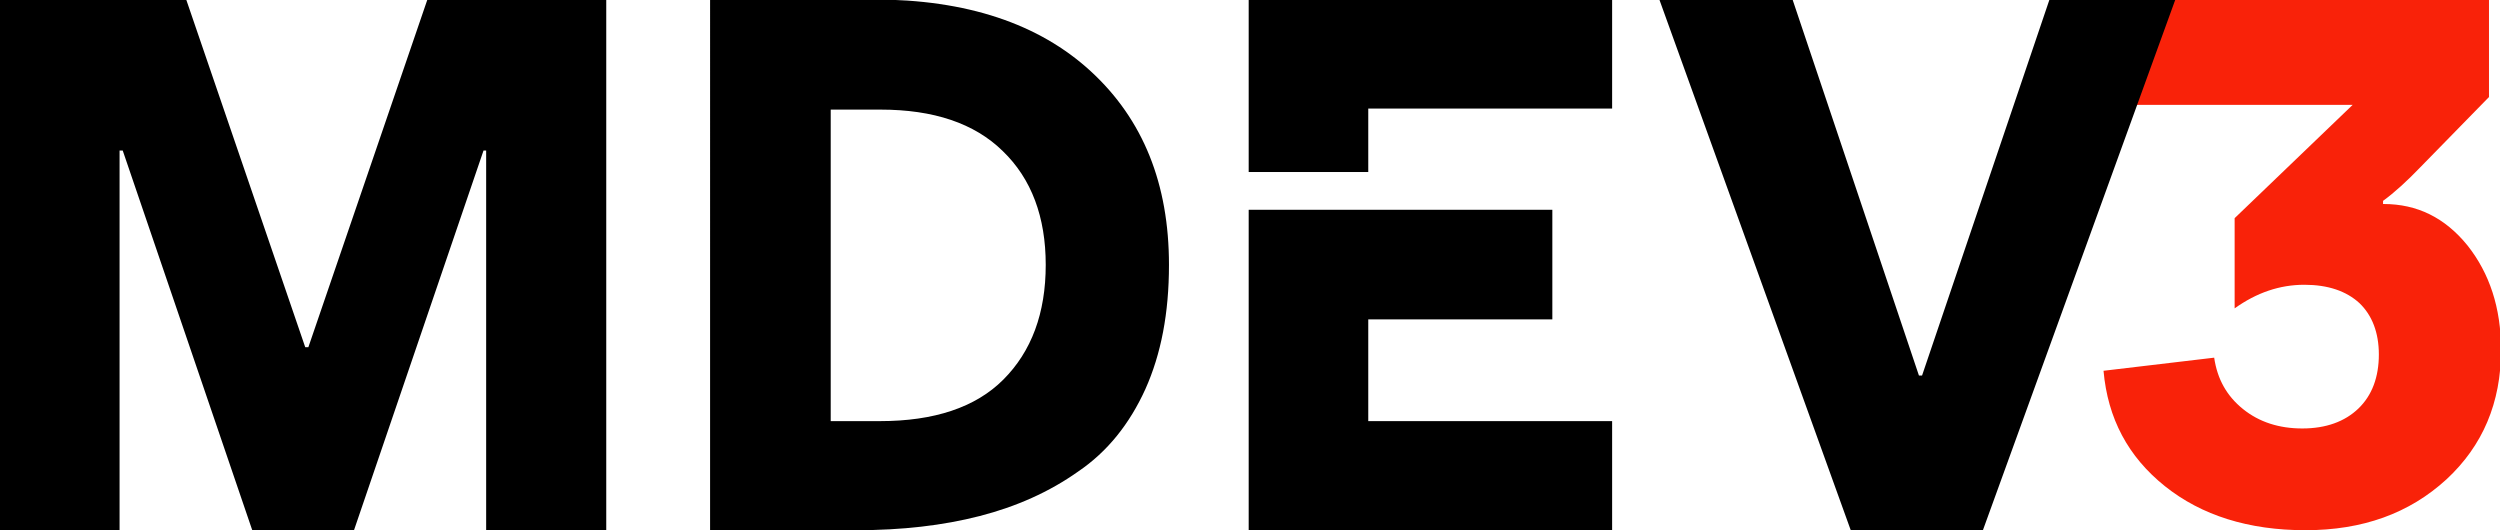
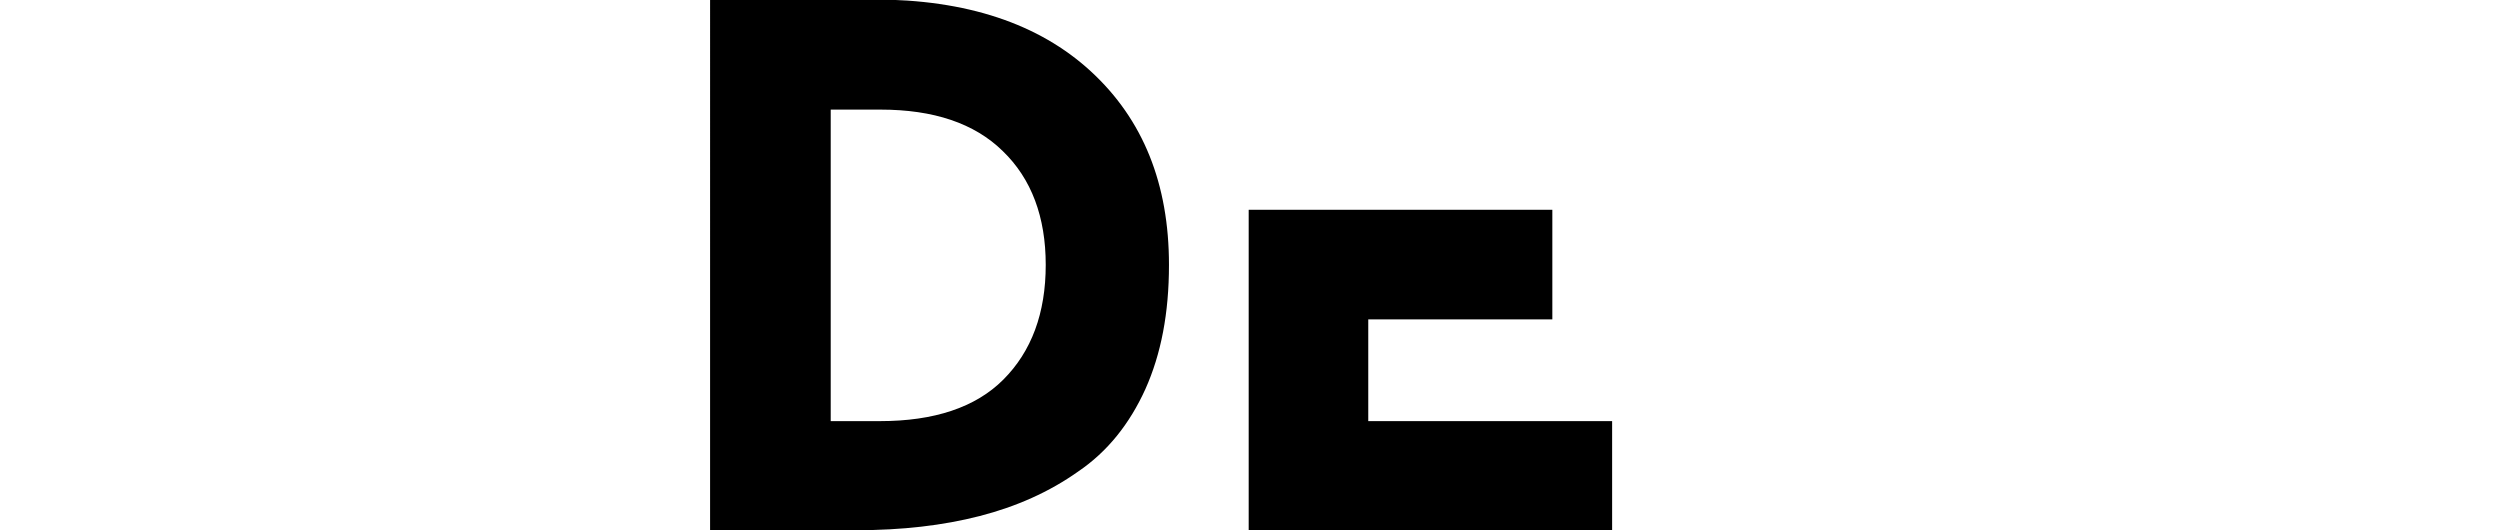
<svg xmlns="http://www.w3.org/2000/svg" version="1.1" id="Calque_1" x="0px" y="0px" viewBox="0 0 476.7 101.1" style="enable-background:new 0 0 476.7 101.1;" xml:space="preserve">
  <style type="text/css">
	.st0{fill:#F92209;}
</style>
-   <path class="st0" d="M439.6,101.1c-10.8,0-19.8-2.8-26.8-8.4c-7-5.6-10.9-12.9-11.7-22l21.1-2.5c0.6,4.1,2.4,7.3,5.5,9.8  c3.1,2.5,6.9,3.7,11.3,3.7c4.5,0,8.1-1.3,10.7-3.8c2.6-2.5,3.9-6,3.9-10.3c0-4.2-1.3-7.5-3.7-9.8c-2.5-2.3-6-3.5-10.5-3.5  c-4.7,0-9.1,1.5-13.3,4.5V41.6l22.5-21.6h-44.4V0h70.4v18.5l-13.1,13.4c-2.5,2.6-4.9,4.8-7.1,6.4v0.6h0.1c6.4,0,11.7,2.6,16,7.9  c4.2,5.3,6.4,11.9,6.4,19.9c0,10.1-3.5,18.3-10.4,24.7C459.4,97.9,450.5,101.1,439.6,101.1" />
-   <polygon points="115.6,-0.1 115.6,101.1 92.7,101.1 92.7,28.7 92.2,28.7 67.5,101.1 48.1,101.1 23.4,28.7 22.8,28.7 22.8,101.1   0,101.1 0,-0.1 35.5,-0.1 58.2,66.2 58.8,66.2 81.5,-0.1 " />
  <path d="M222.9,50.5c0,9.2-1.5,17-4.5,23.7c-3,6.6-7.2,11.9-12.8,15.7c-5.5,3.9-11.8,6.7-18.8,8.5c-7,1.8-14.8,2.7-23.5,2.7h-27.9  V-0.1h31.2c17.7,0,31.5,4.6,41.4,13.7C218,22.8,222.9,35.1,222.9,50.5 M199.4,50.5c0-9.1-2.7-16.4-8.2-21.7  c-5.4-5.3-13.2-7.9-23.3-7.9h-9.5v59.4h9.4c10.3,0,18.2-2.6,23.5-7.9C196.7,67,199.4,59.7,199.4,50.5" />
-   <polygon points="414.8,-0.1 378.1,101.1 352.9,101.1 316.4,-0.1 341.8,-0.1 365.9,71.6 366.5,71.6 390.8,-0.1 " />
  <polygon points="238.1,101.1 307.4,101.1 307.4,80.3 260.9,80.3 260.9,60.9 296,60.9 296,40 238.1,40 " />
-   <polygon points="307.4,20.7 307.4,-0.1 238.1,-0.1 238.1,32.8 260.9,32.8 260.9,20.7 " />
</svg>